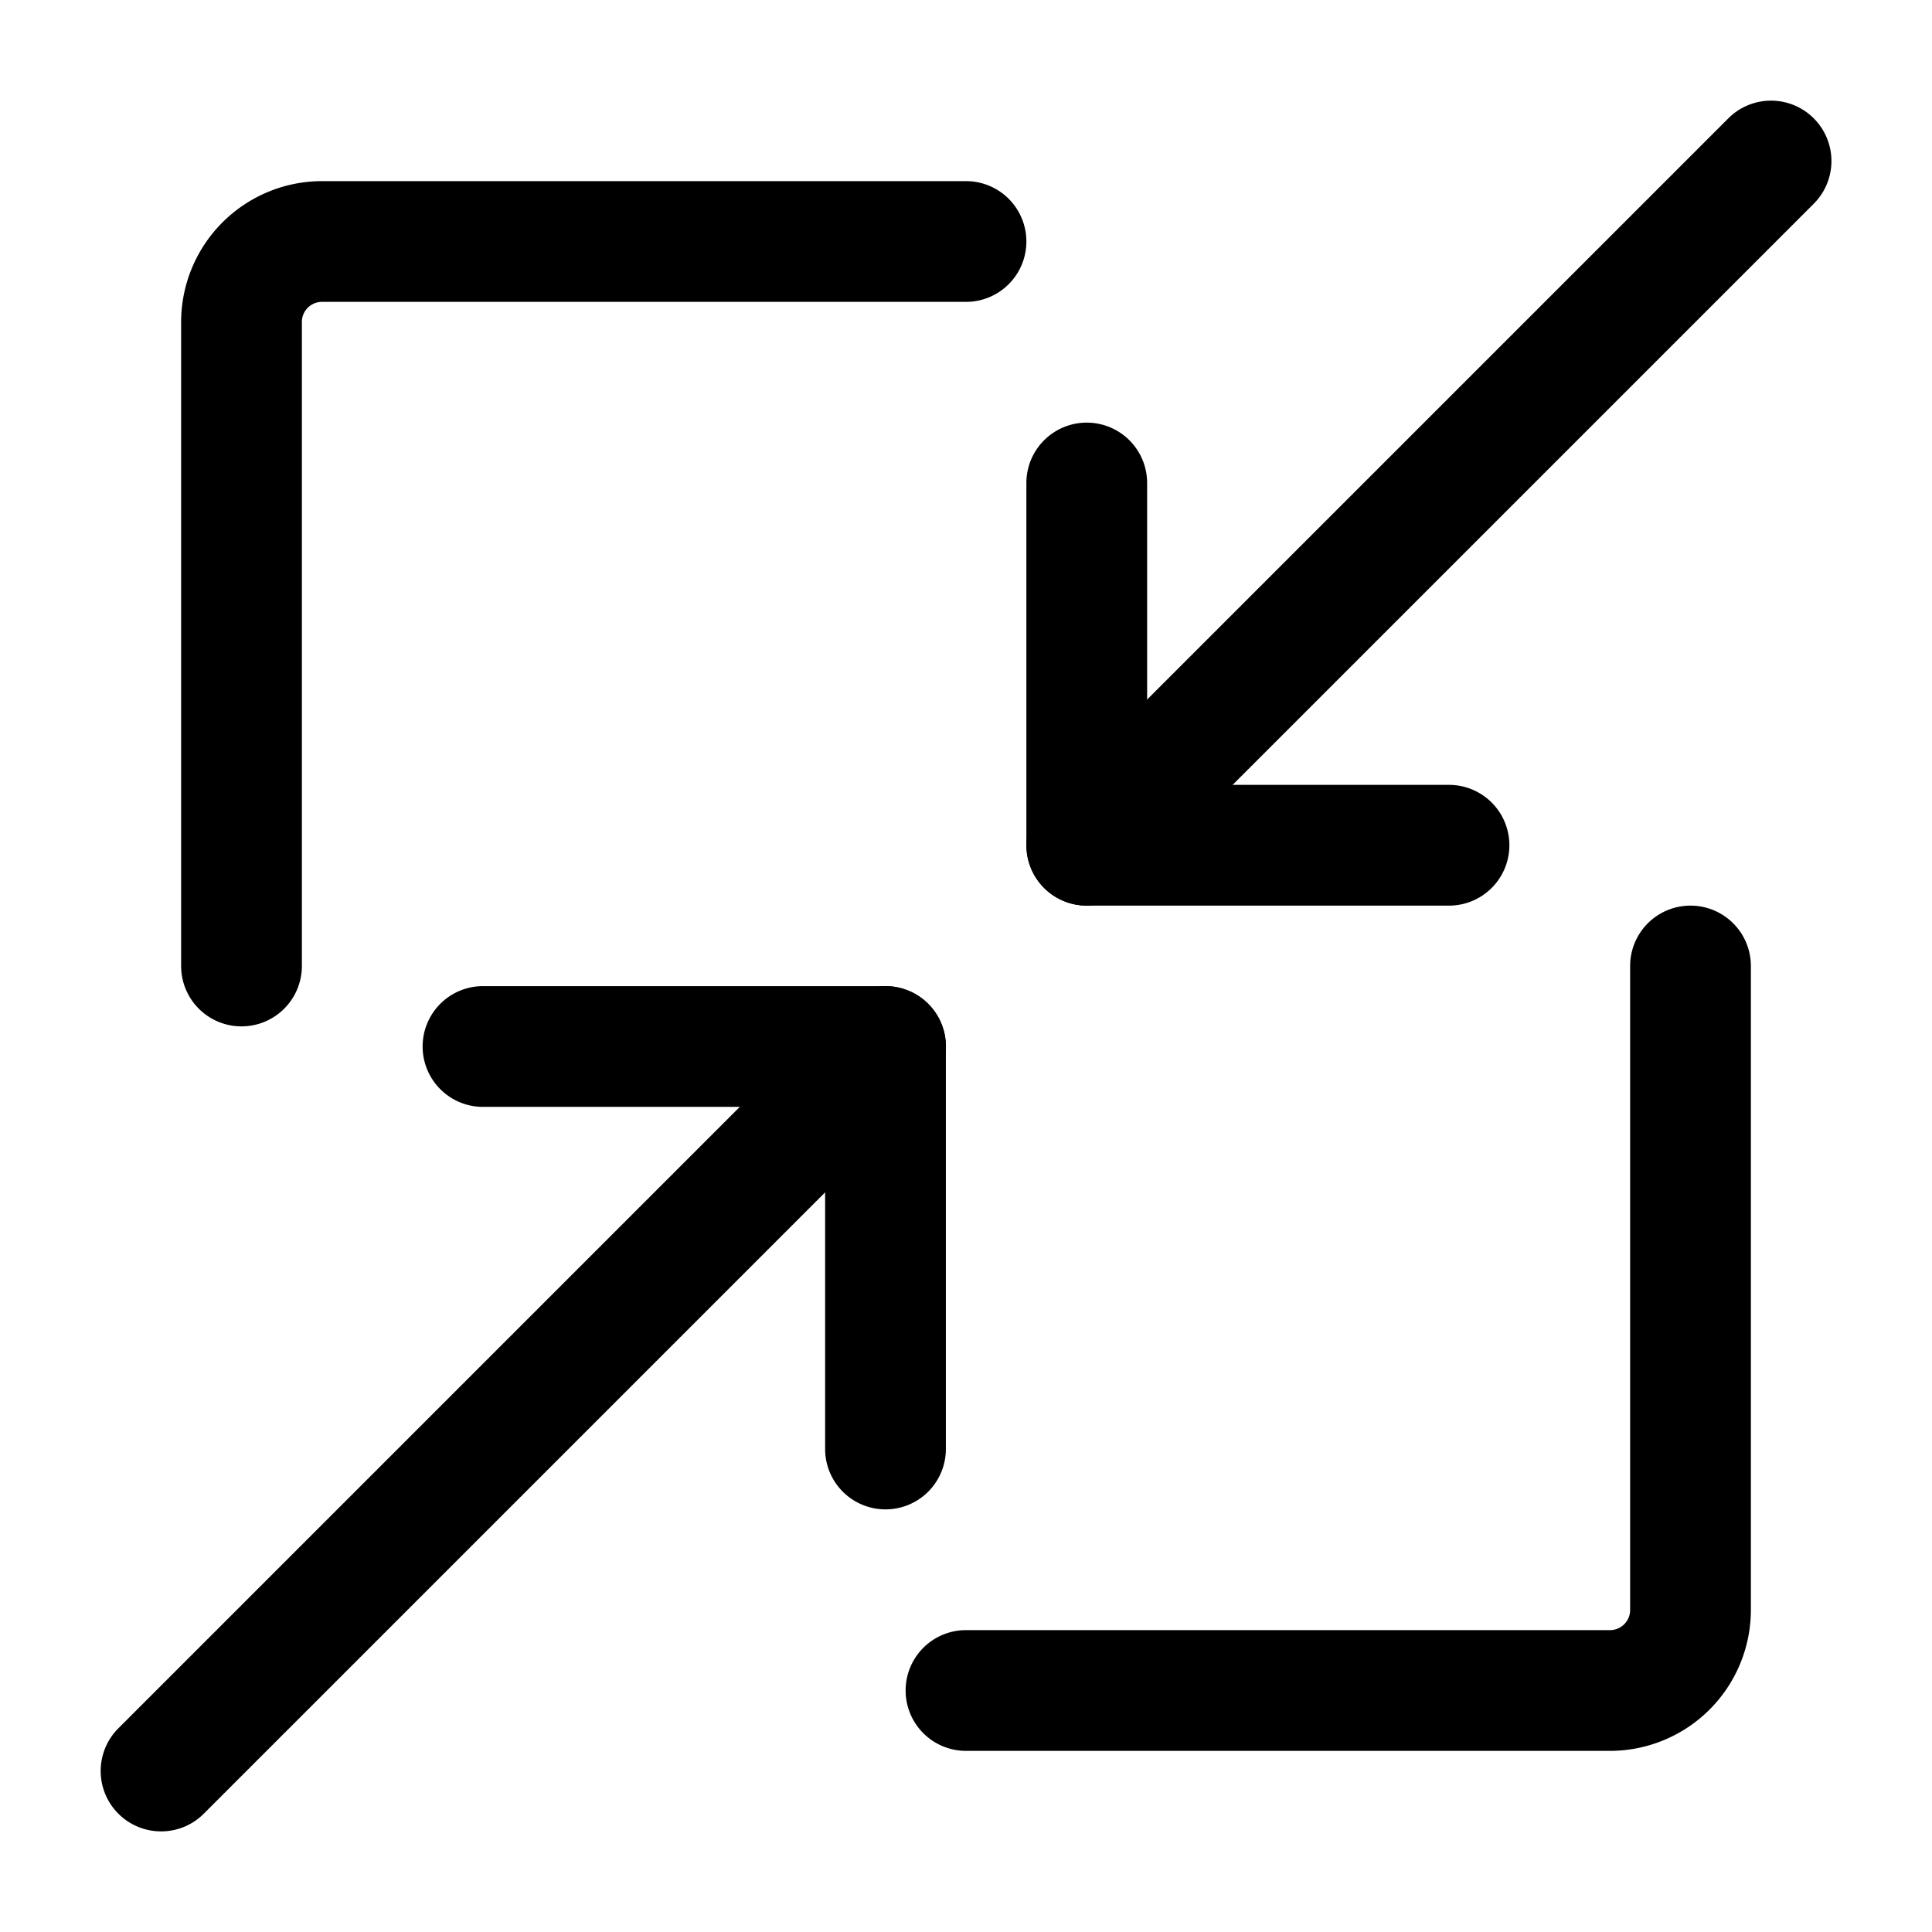
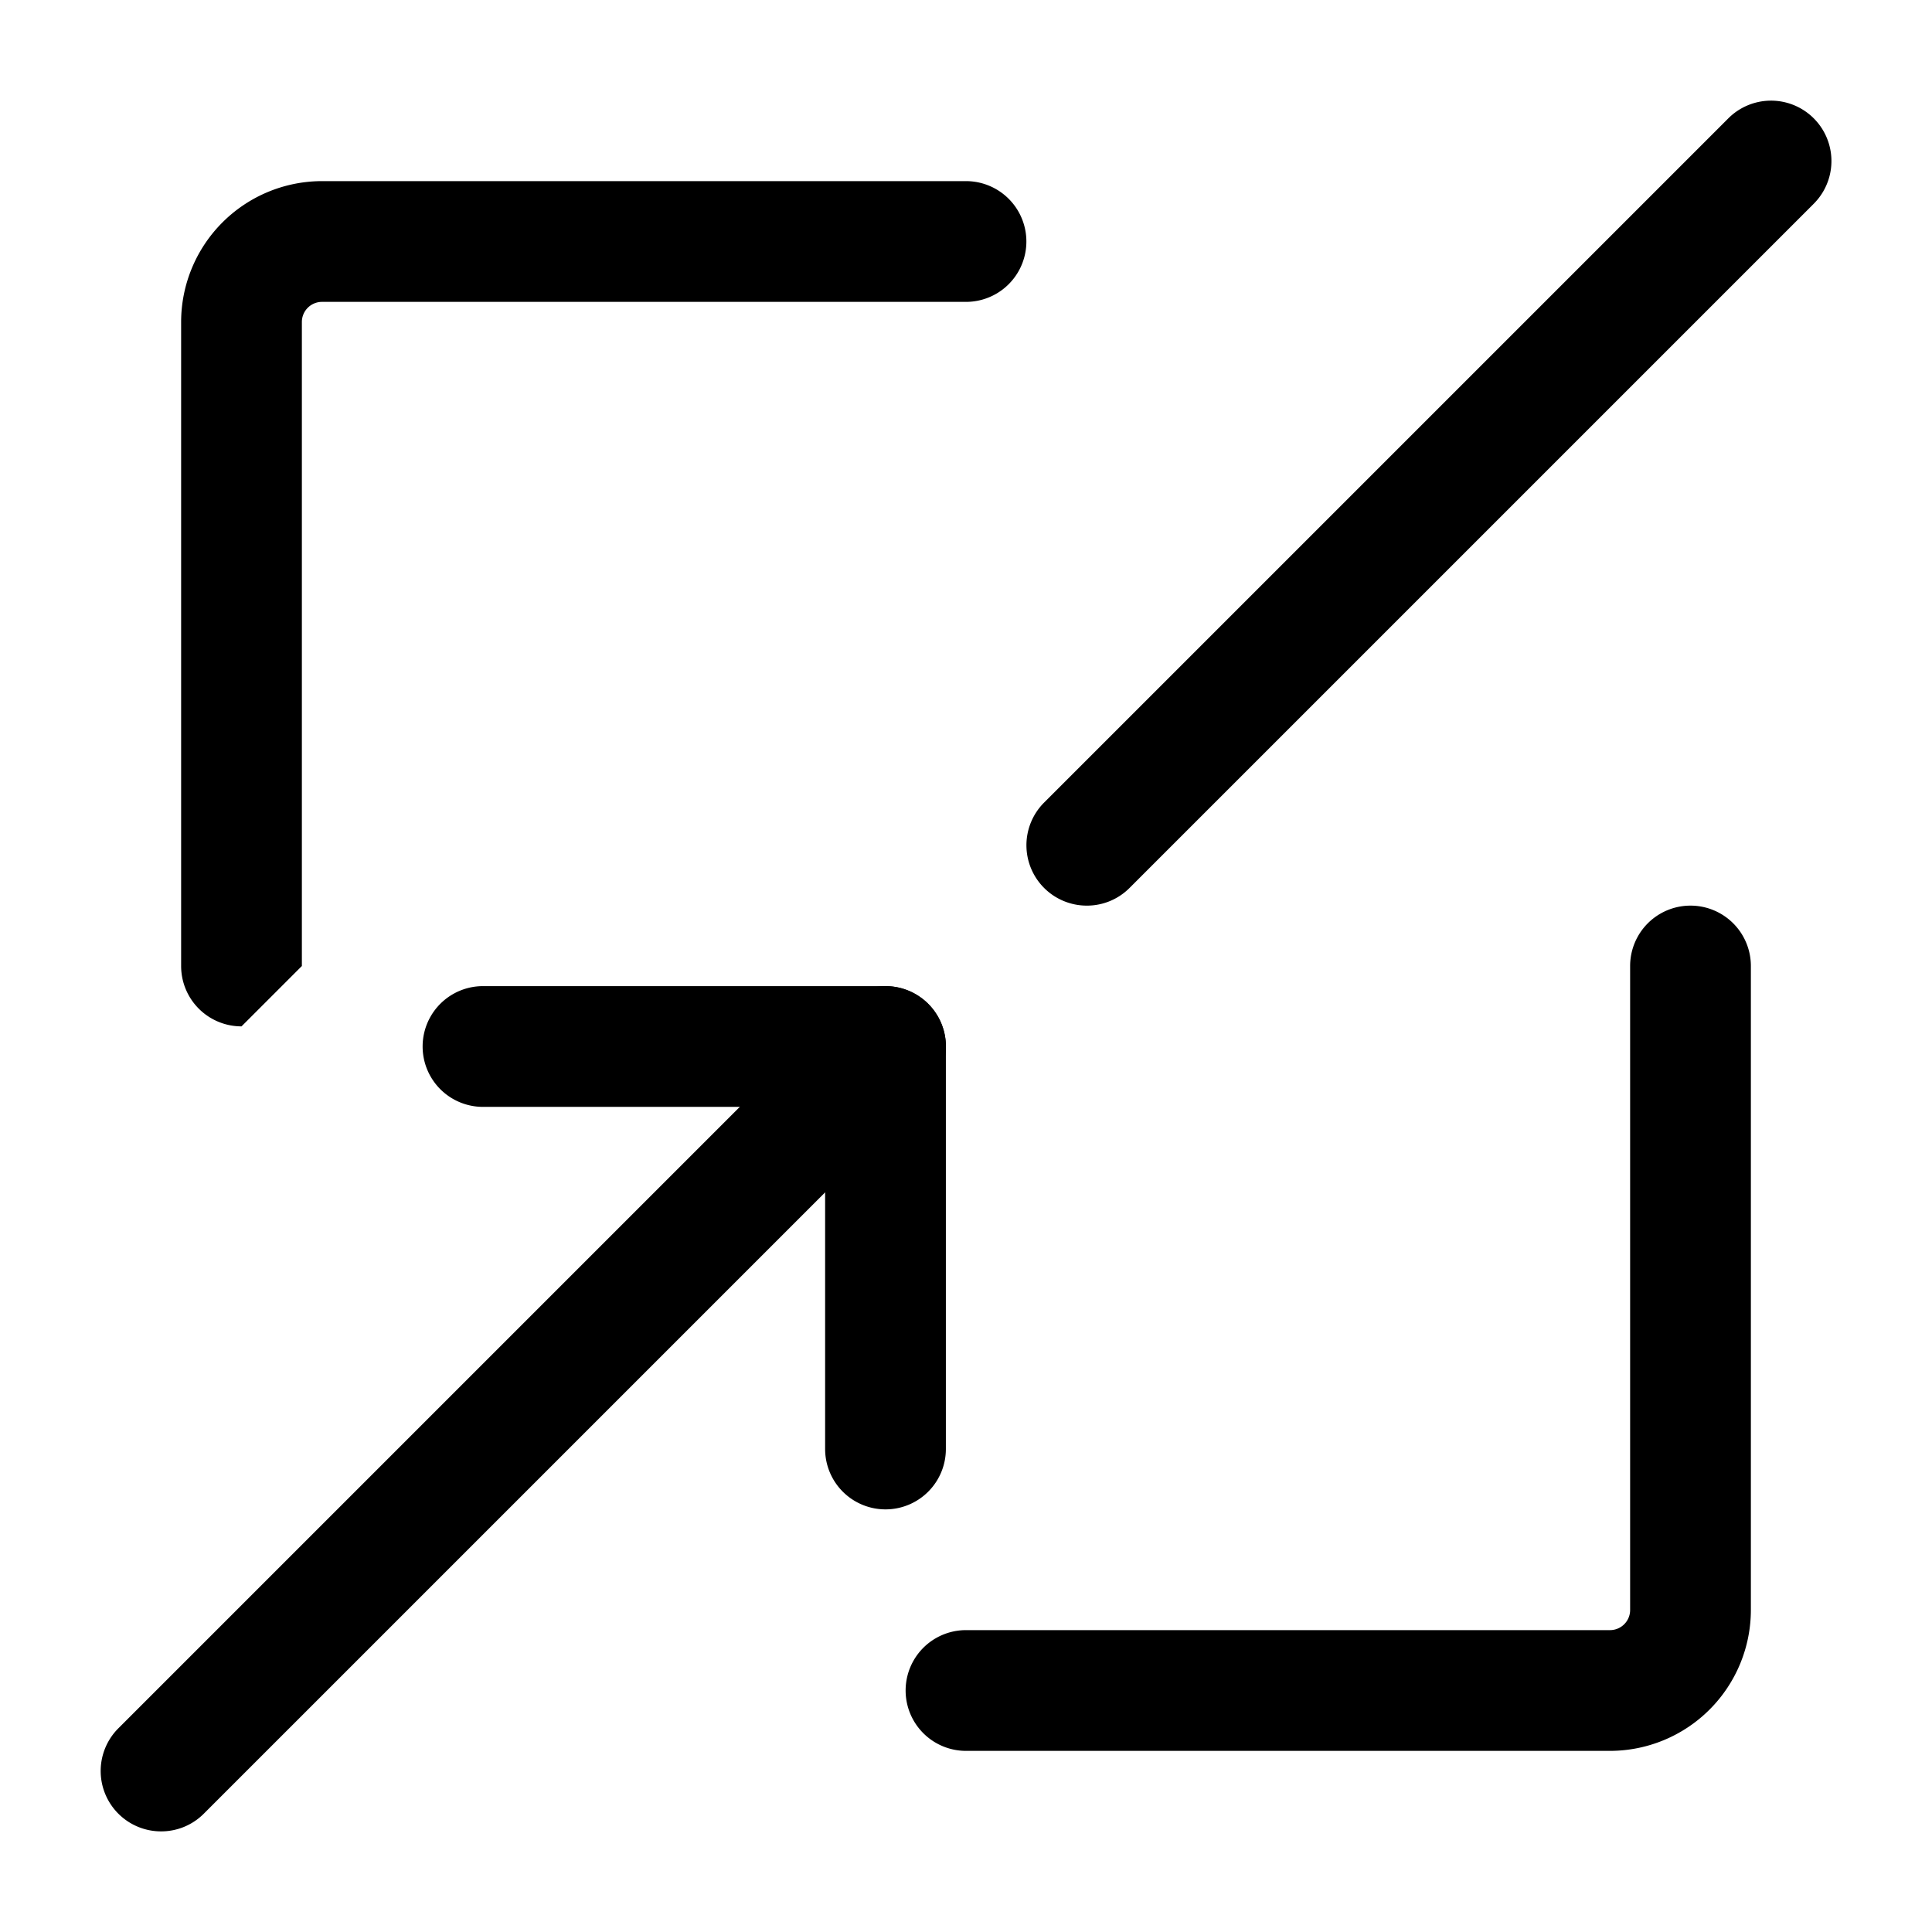
<svg xmlns="http://www.w3.org/2000/svg" viewBox="0 0 24 24">
  <g id="Layer_2" data-name="Layer 2">
    <path d="M2,22.75a.75.75,0,0,1-.53-1.28l9-9a.75.75,0,0,1,1.061,1.061l-9,9A.747.747,0,0,1,2,22.75Z" />
    <path d="M11,18.75a.75.75,0,0,1-.75-.75V13.75H6a.75.75,0,0,1,0-1.5h5a.75.75,0,0,1,.75.75v5A.75.75,0,0,1,11,18.75Z" />
    <path d="M13.5,11.25a.75.75,0,0,1-.53-1.28l8.5-8.5a.75.75,0,0,1,1.061,1.061l-8.5,8.5A.747.747,0,0,1,13.5,11.25Z" />
-     <path d="M18,11.25H13.5a.75.75,0,0,1-.75-.75V6a.75.75,0,0,1,1.5,0V9.75H18a.75.75,0,0,1,0,1.5Z" />
-     <path d="M3,12.75A.75.75,0,0,1,2.25,12V4A1.752,1.752,0,0,1,4,2.25h8a.75.75,0,0,1,0,1.5H4A.25.25,0,0,0,3.75,4v8A.75.75,0,0,1,3,12.75Z" />
+     <path d="M3,12.75A.75.75,0,0,1,2.25,12V4A1.752,1.752,0,0,1,4,2.25h8a.75.75,0,0,1,0,1.5H4A.25.25,0,0,0,3.75,4v8Z" />
    <path d="M20,21.75H12a.75.75,0,0,1,0-1.5h8a.25.25,0,0,0,.25-.25V12a.75.75,0,0,1,1.5,0v8A1.752,1.752,0,0,1,20,21.75Z" />
  </g>
</svg>